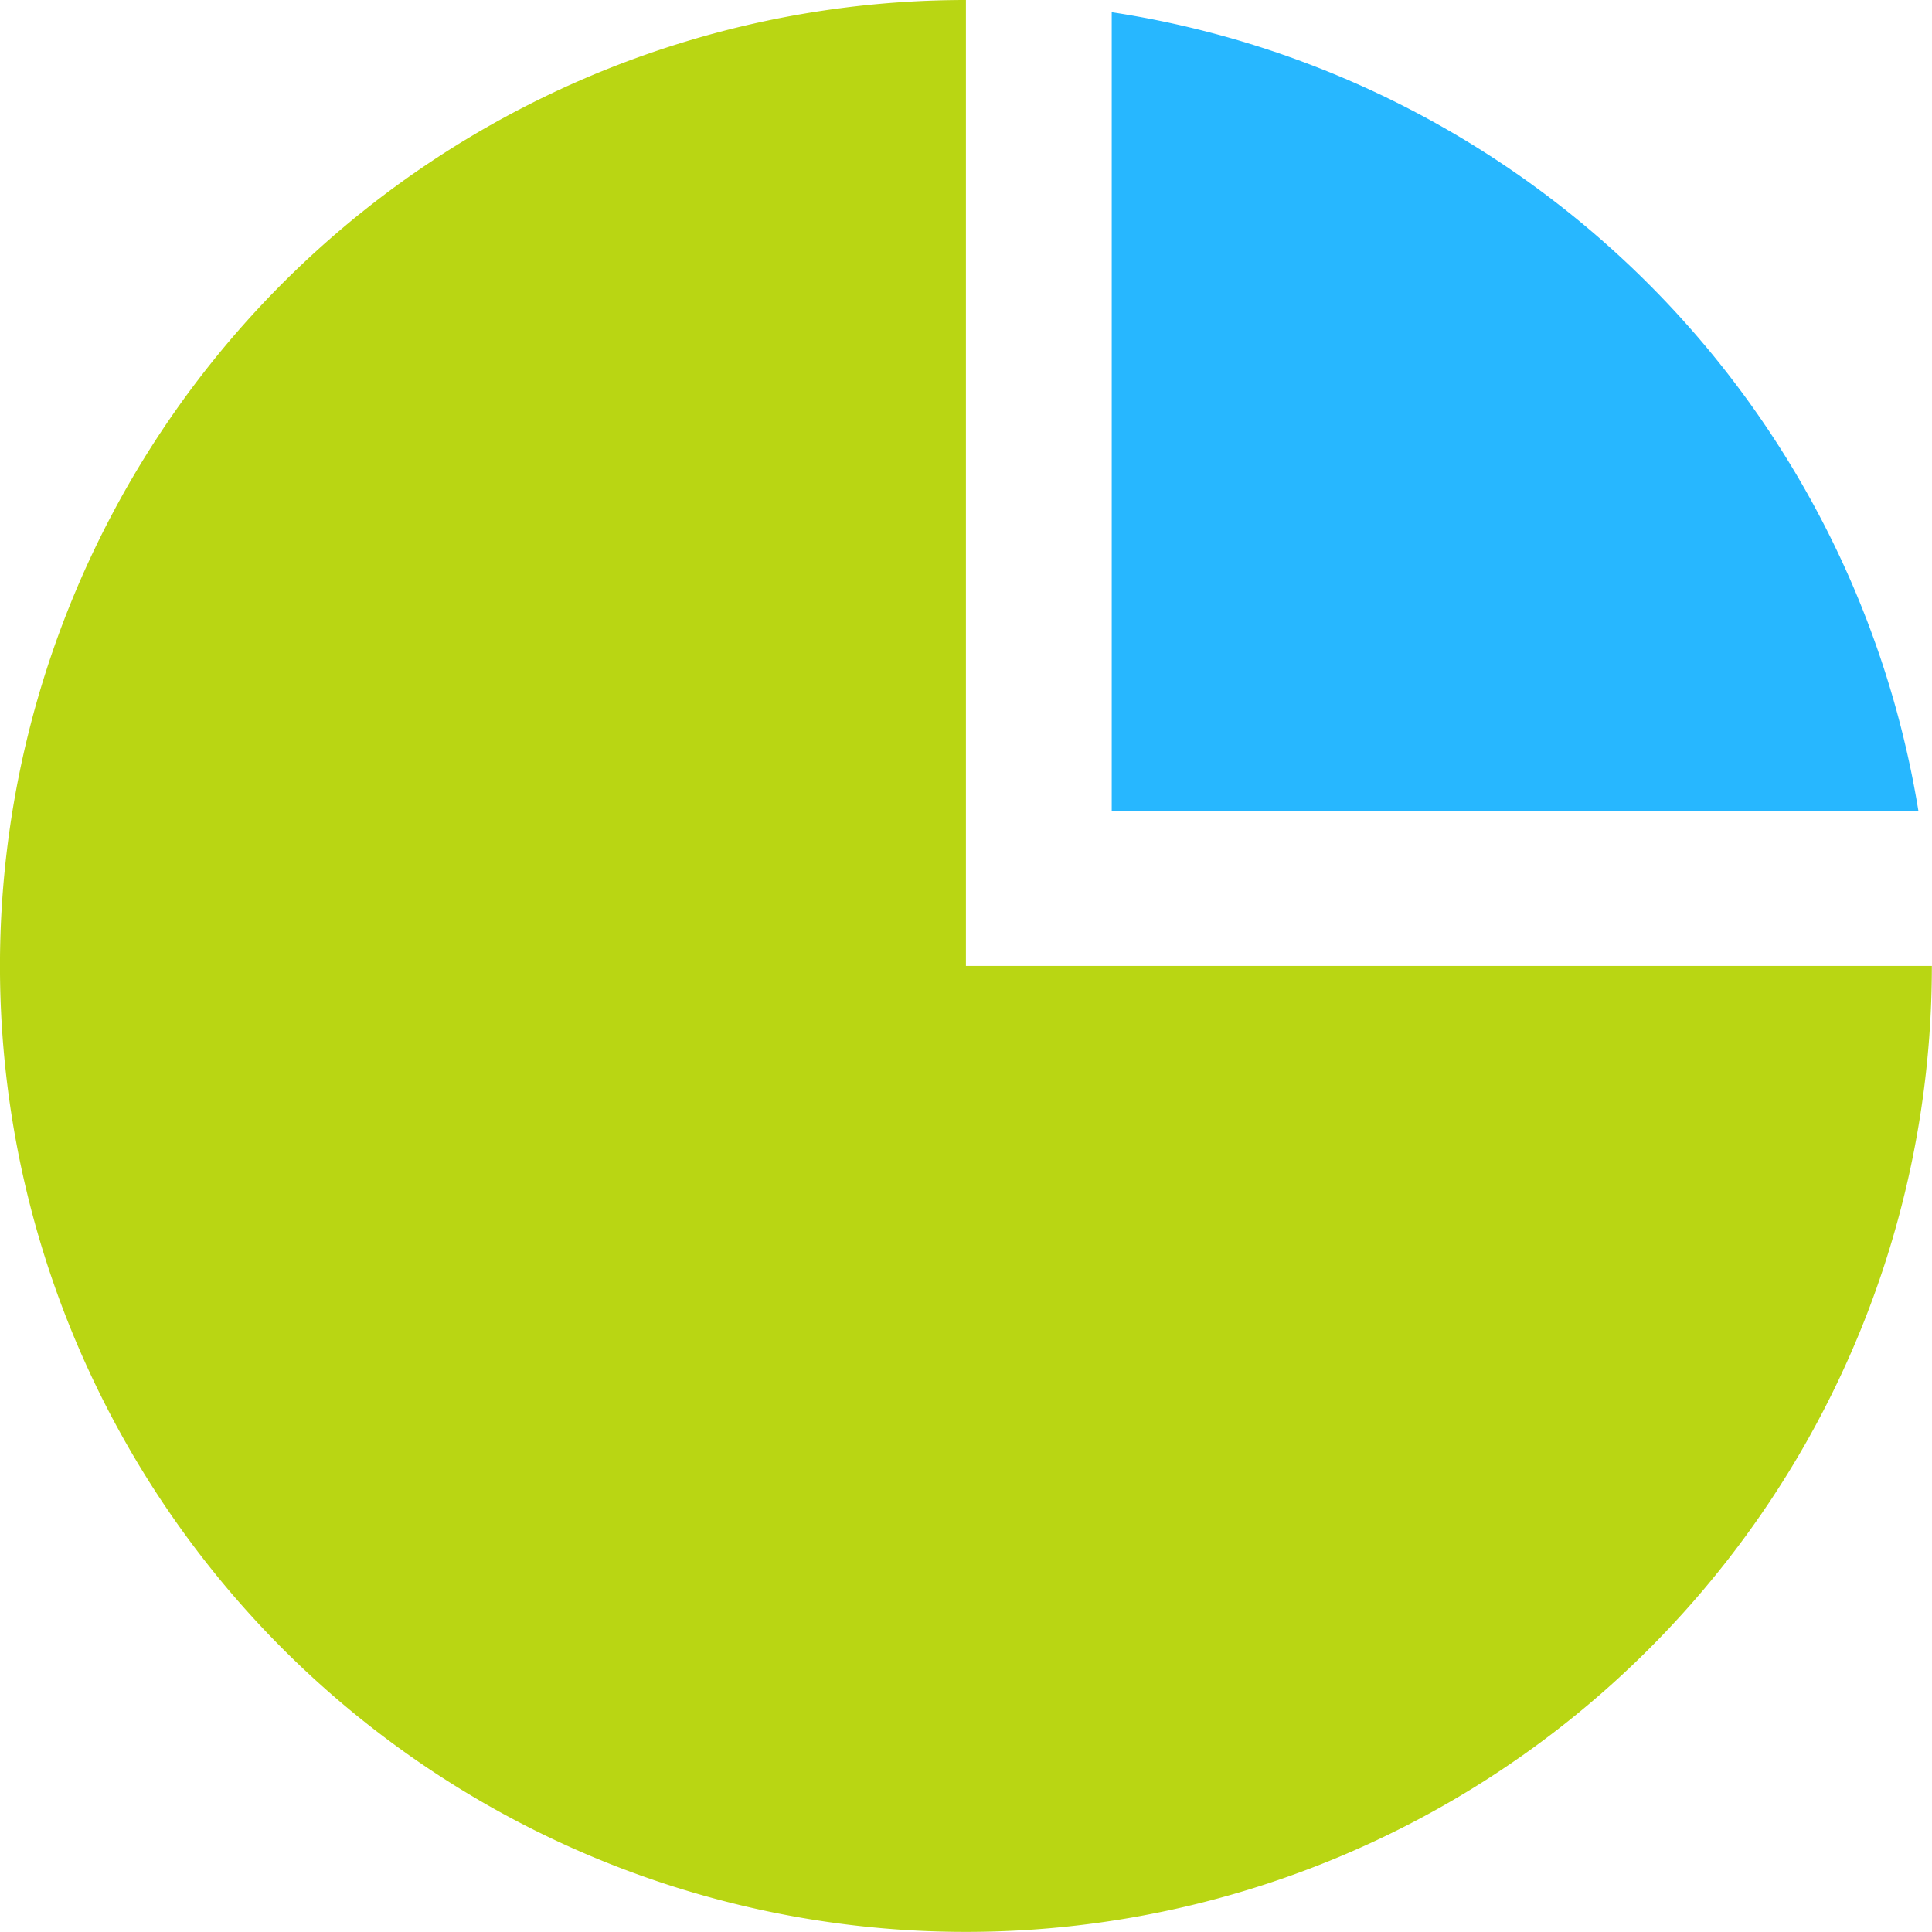
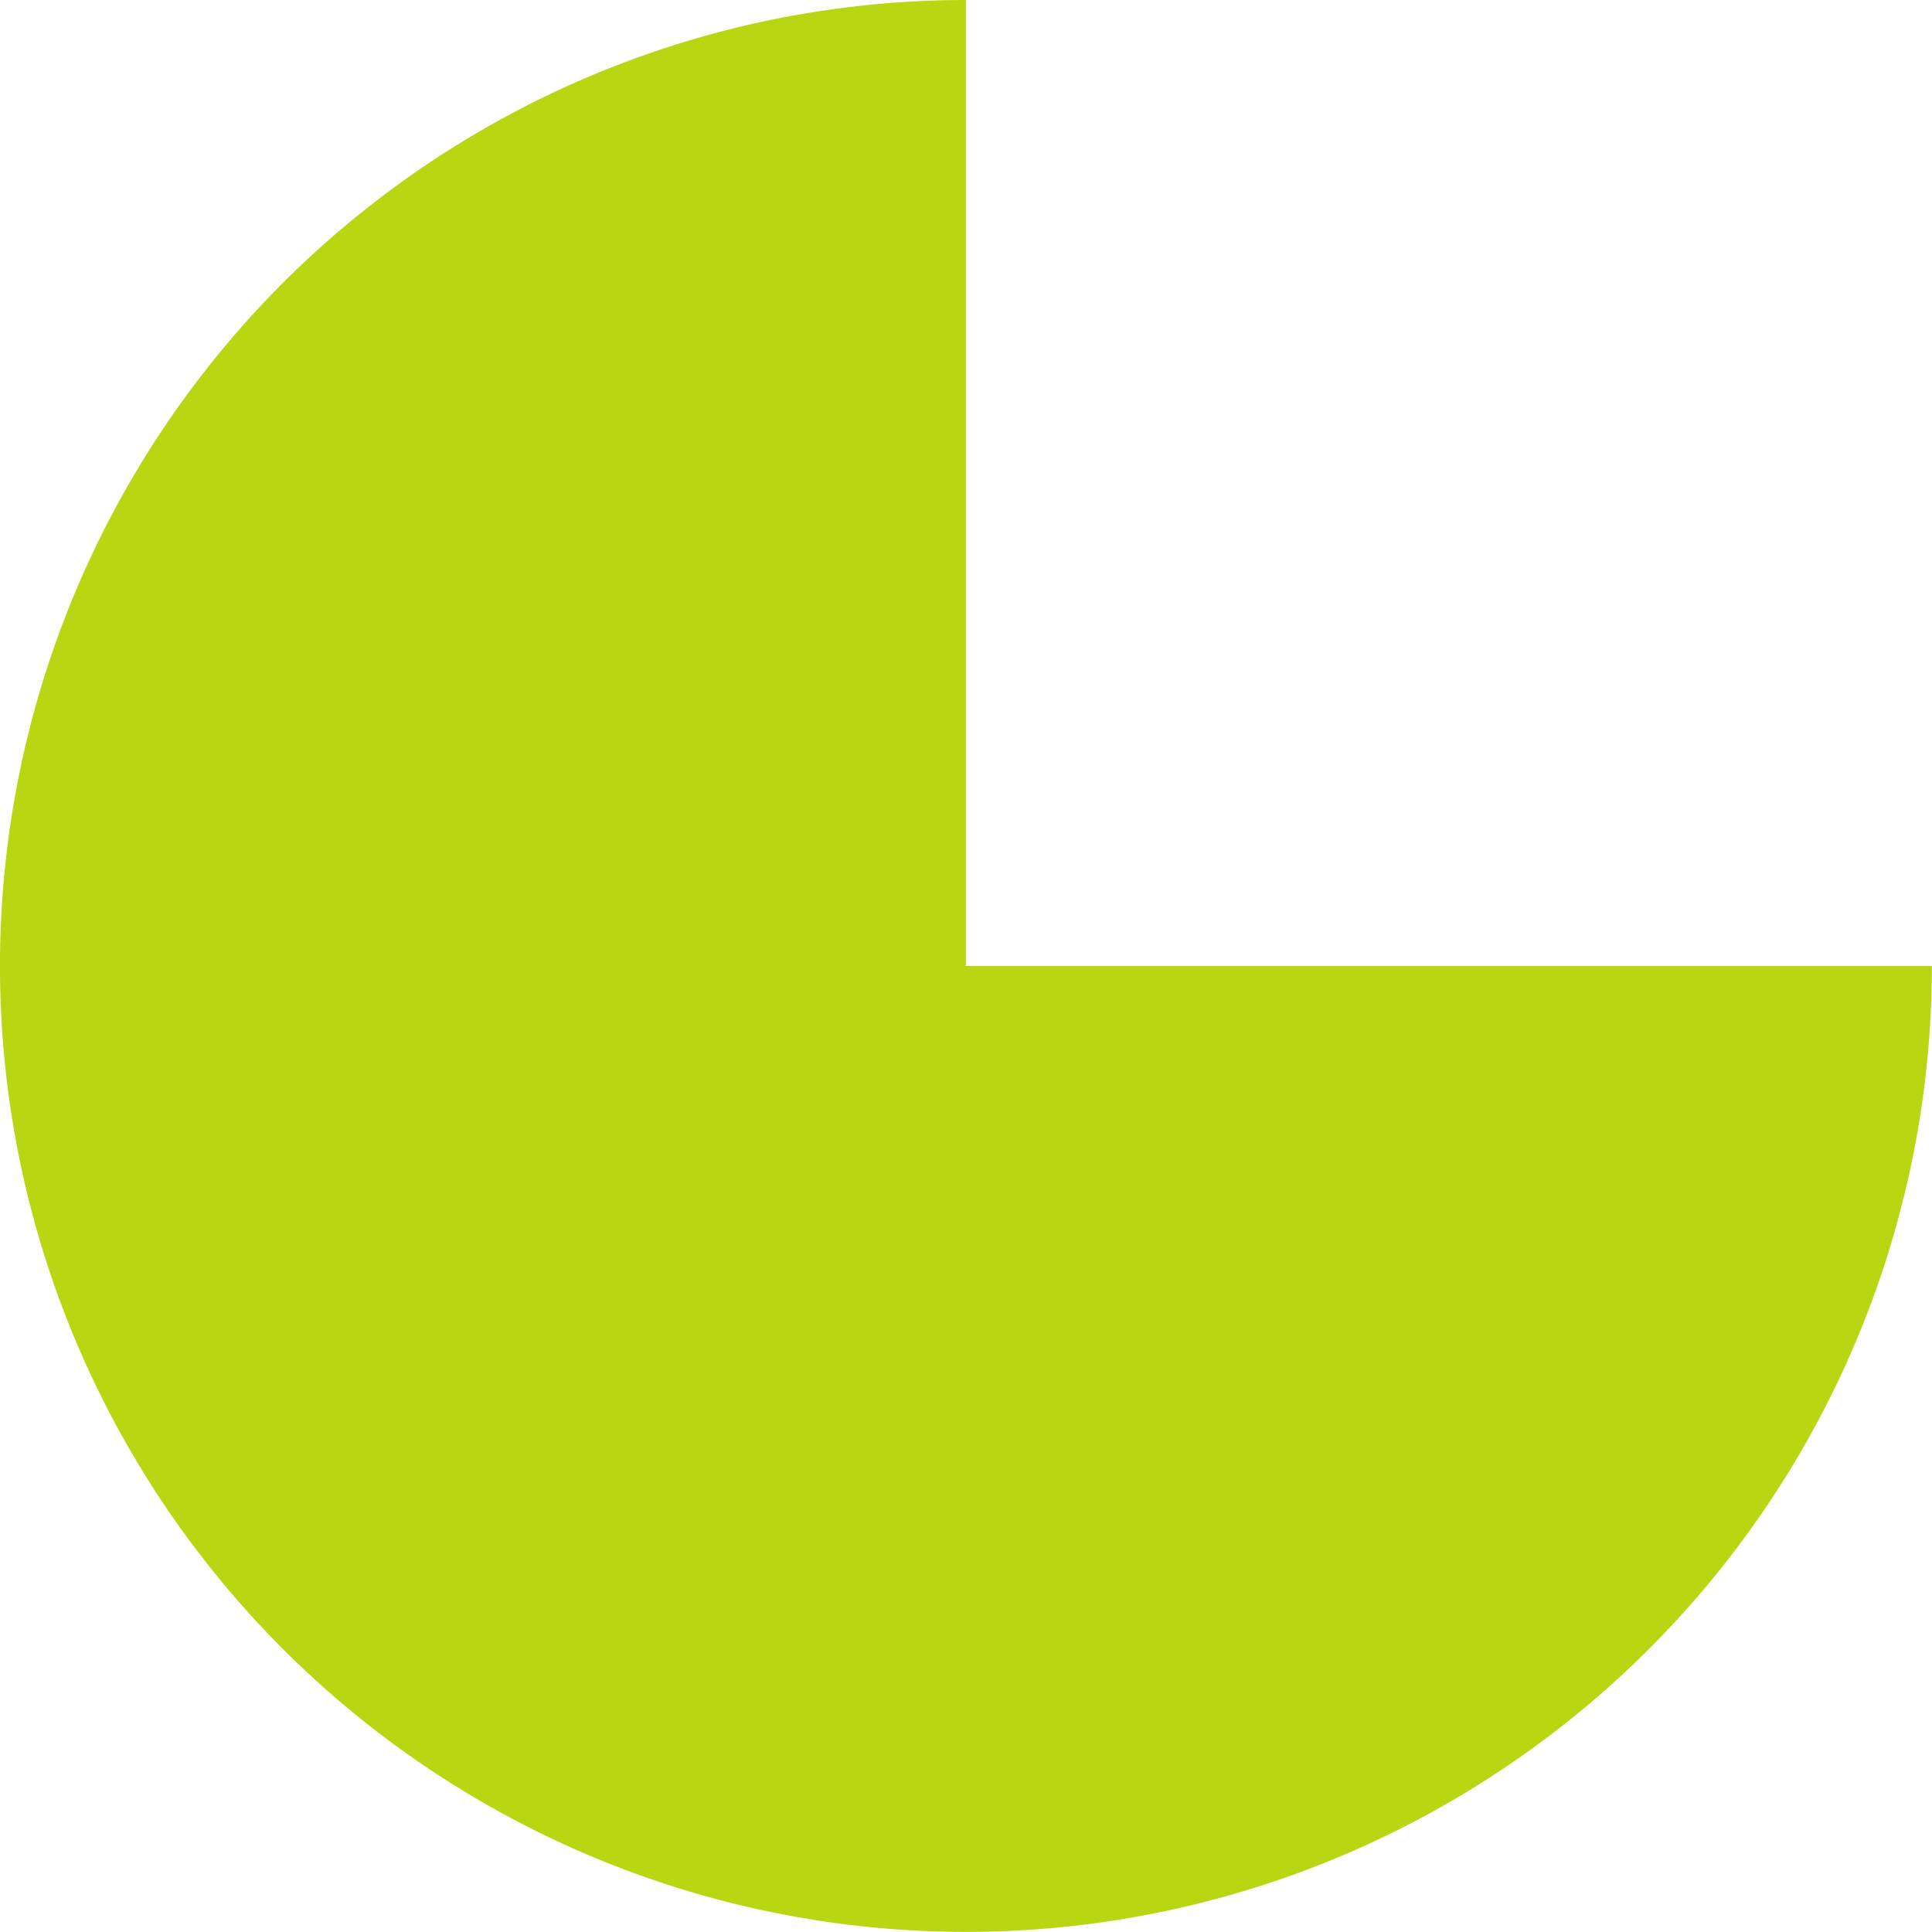
<svg xmlns="http://www.w3.org/2000/svg" width="800px" height="800px" viewBox="0 0 74.604 74.604">
  <g id="pie_chart" data-name="pie chart" transform="translate(-866.585 -1763.329)">
    <path id="Path_390" data-name="Path 390" d="M903.884,1763.329a37.3,37.3,0,1,0,37.3,37.3h-37.3Z" fill="#b9d613" />
-     <path id="Path_391" data-name="Path 391" d="M909.514,1763.8v30.848h31.151A37.26,37.26,0,0,0,909.514,1763.8Z" fill="#27b7ff" />
  </g>
</svg>